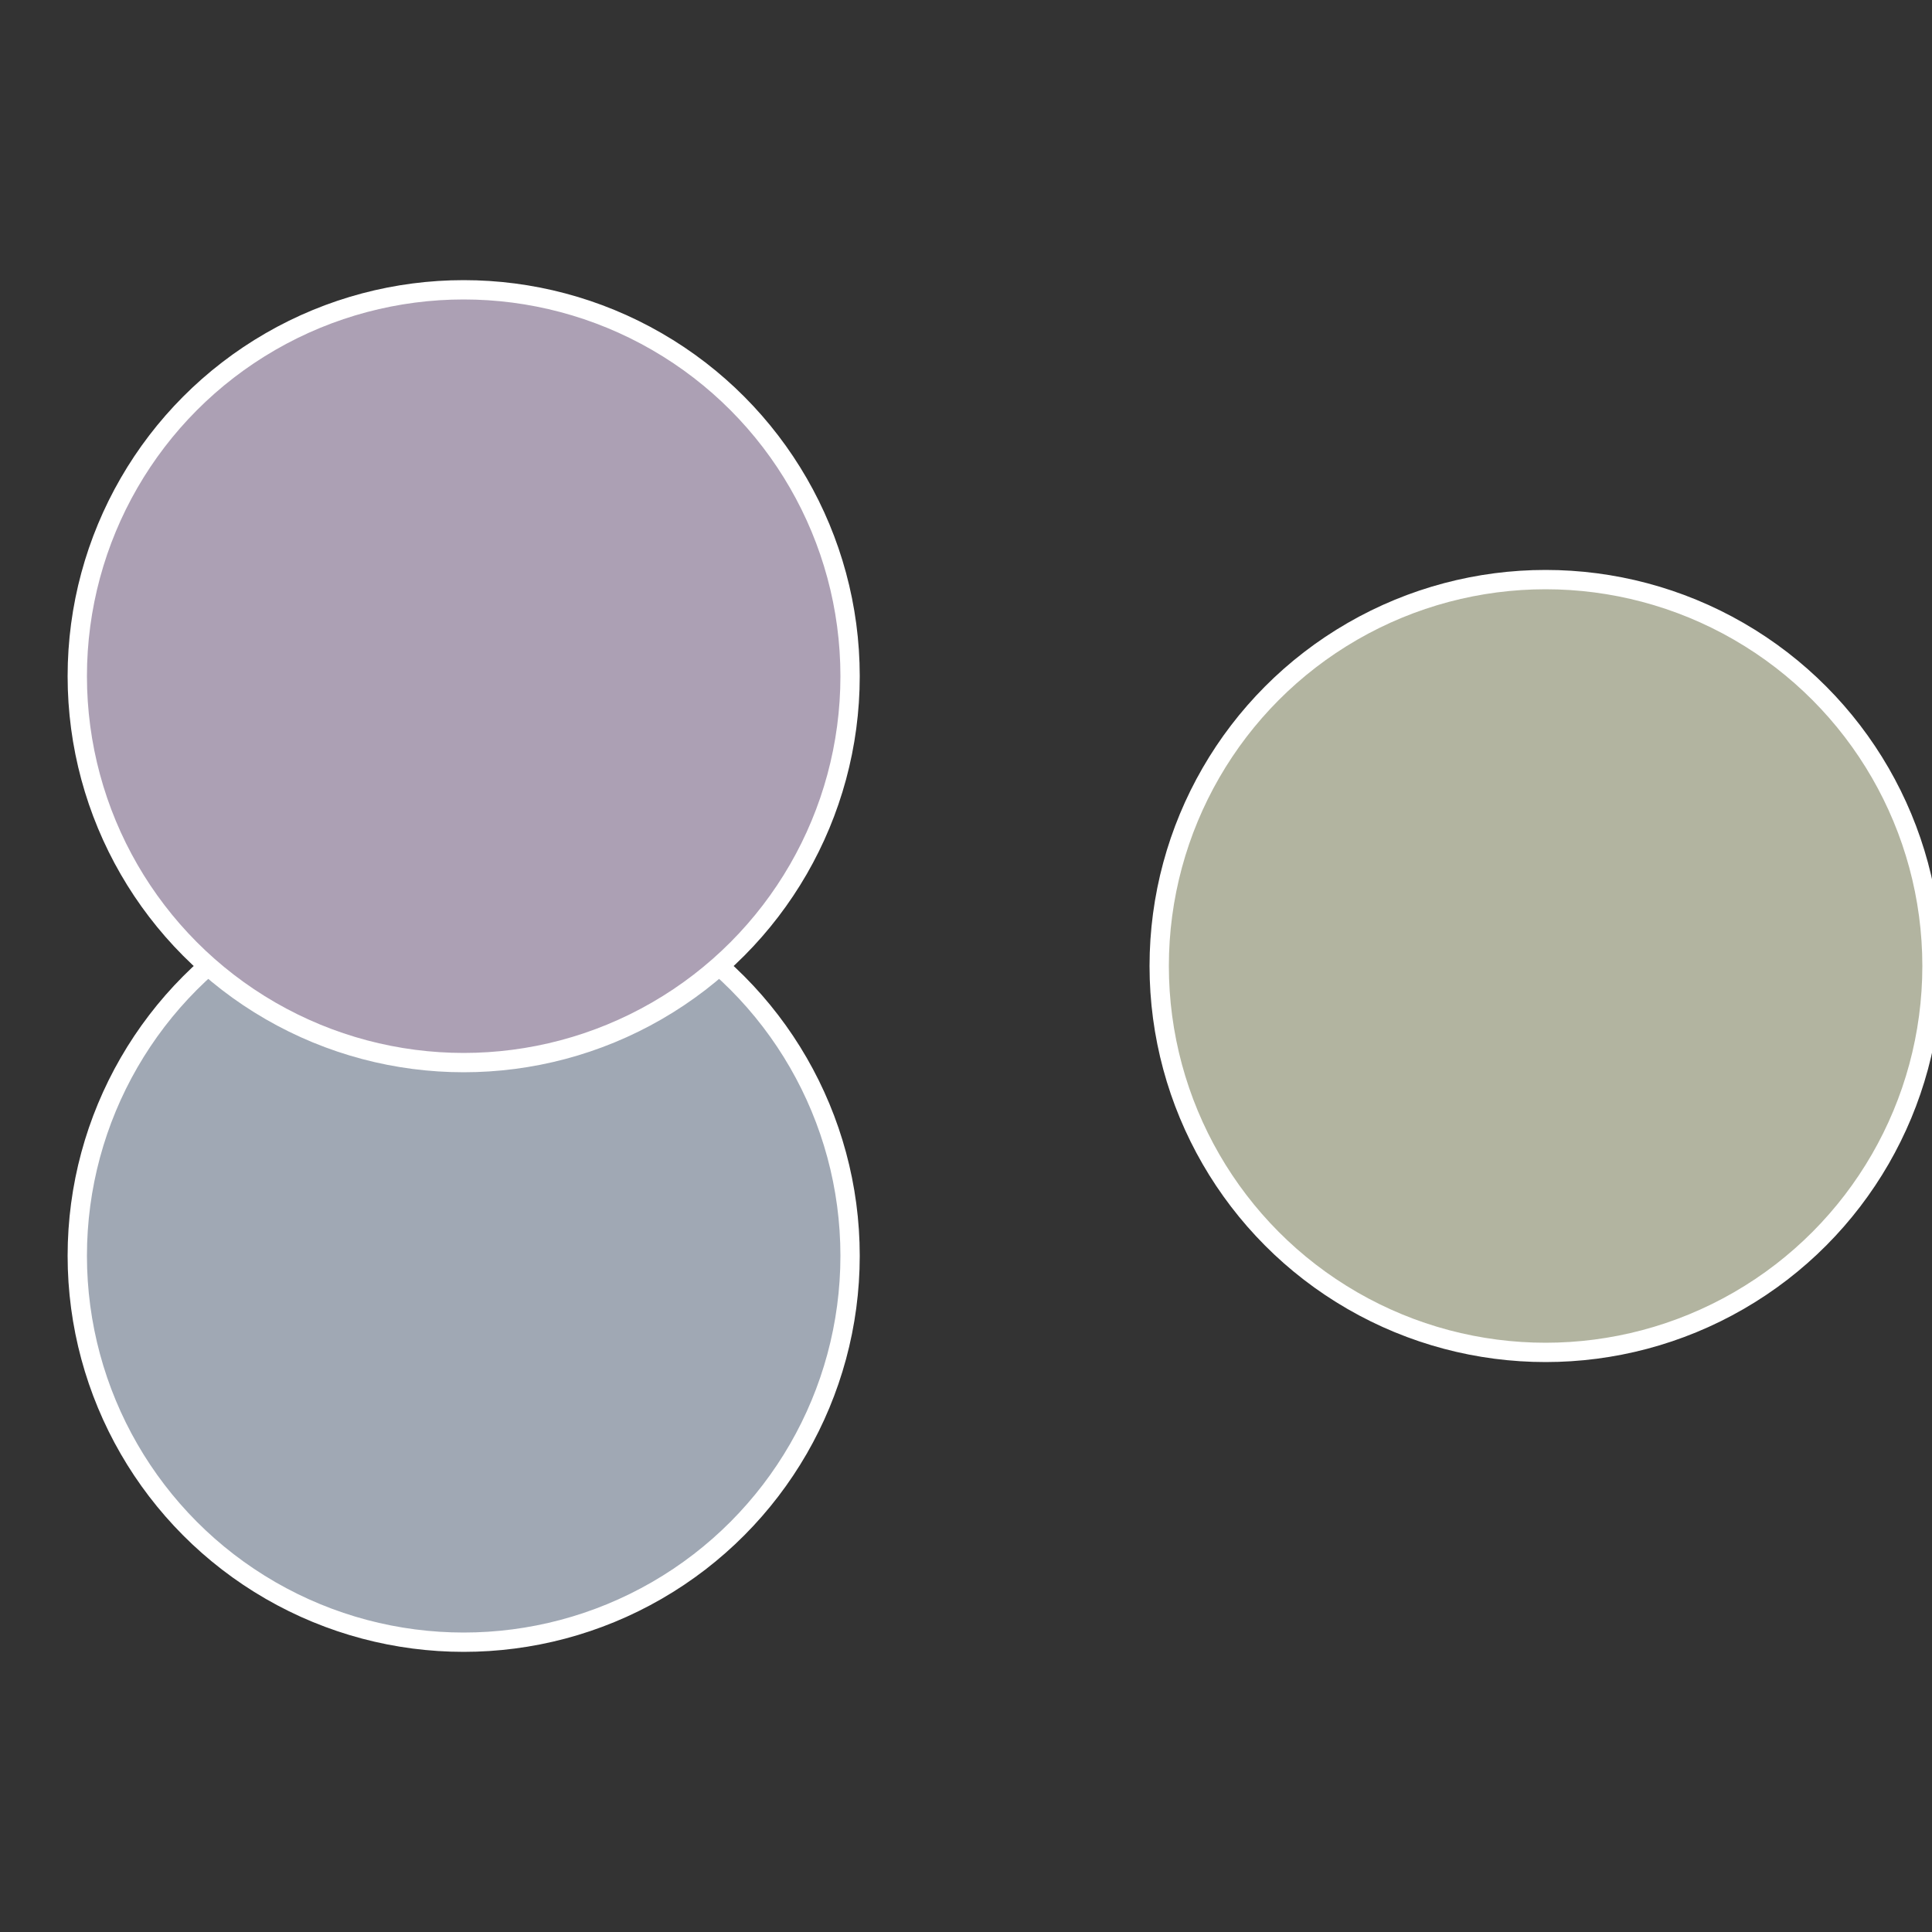
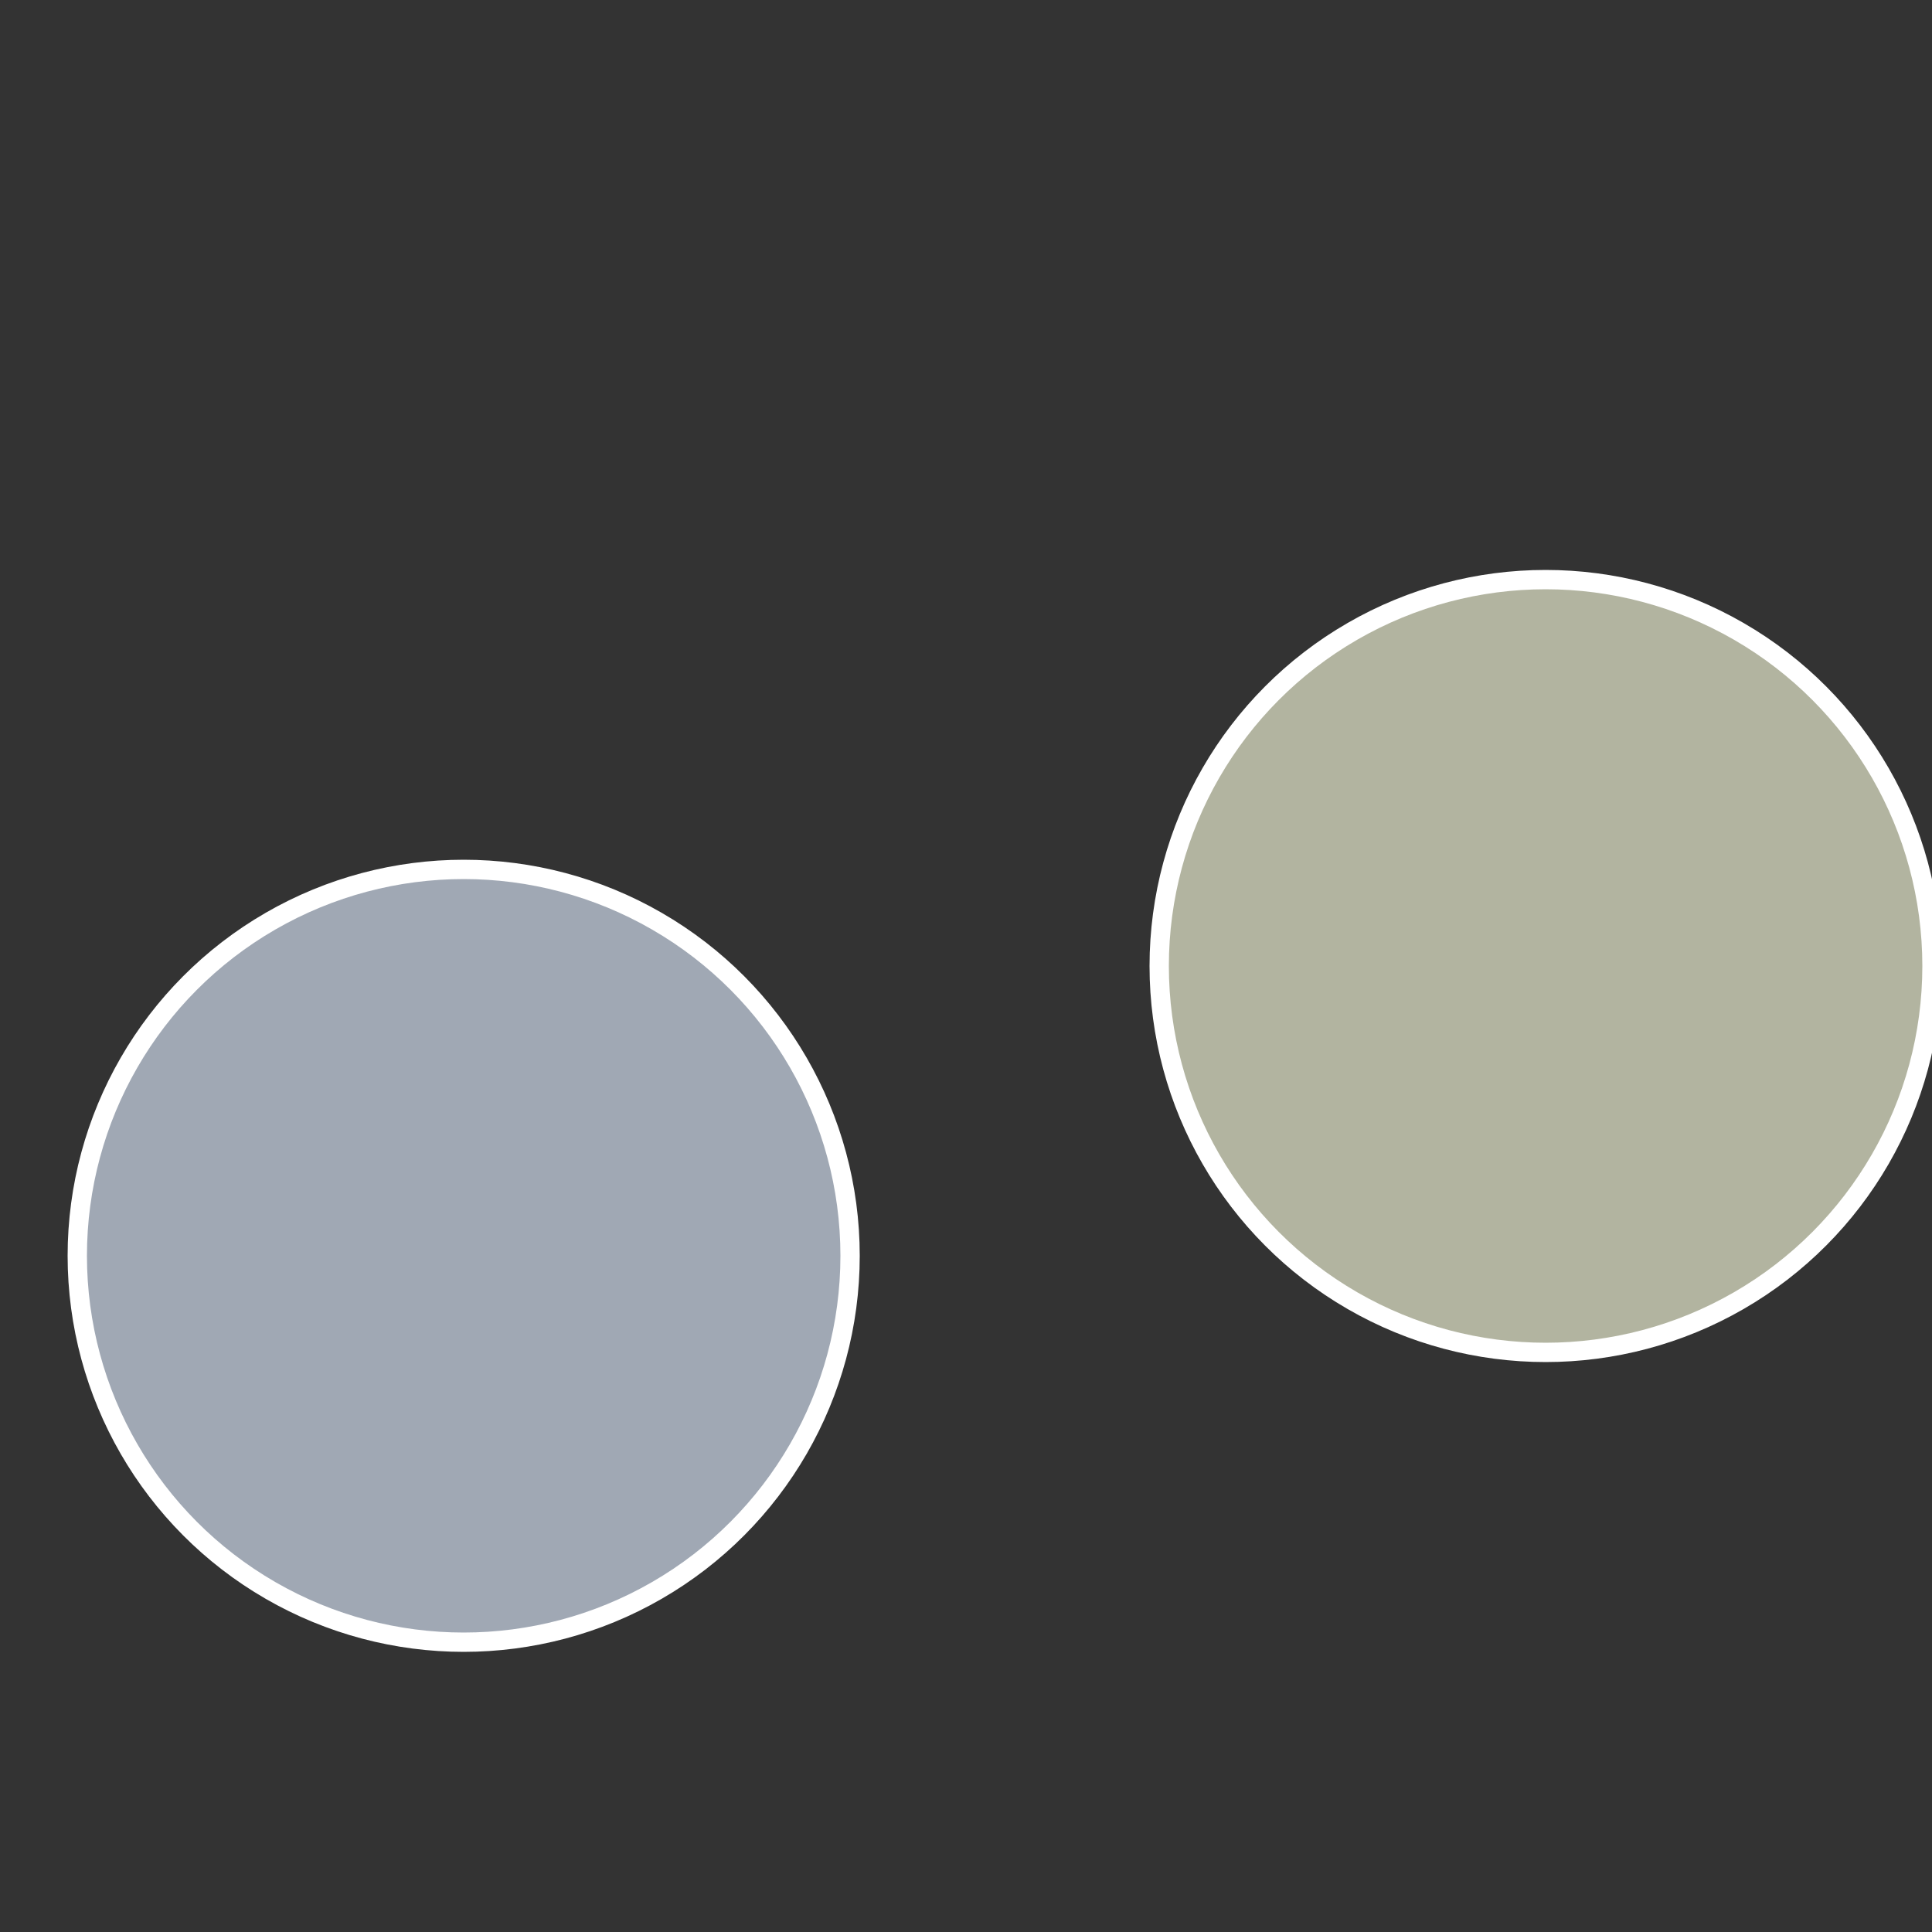
<svg xmlns="http://www.w3.org/2000/svg" width="500" height="500" viewBox="-1 -1 2 2">
  <rect x="-1" y="-1" width="2" height="2" fill="#333333" stroke="none" />
  <circle cx="0.6" cy="0" r="0.4" fill="#b2b4a0" stroke="#fff" stroke-width="1%" />
  <circle cx="-0.52" cy="0.3" r="0.4" fill="#a0a8b4" stroke="#fff" stroke-width="1%" />
-   <circle cx="-0.52" cy="-0.3" r="0.4" fill="#aca0b4" stroke="#fff" stroke-width="1%" />
</svg>